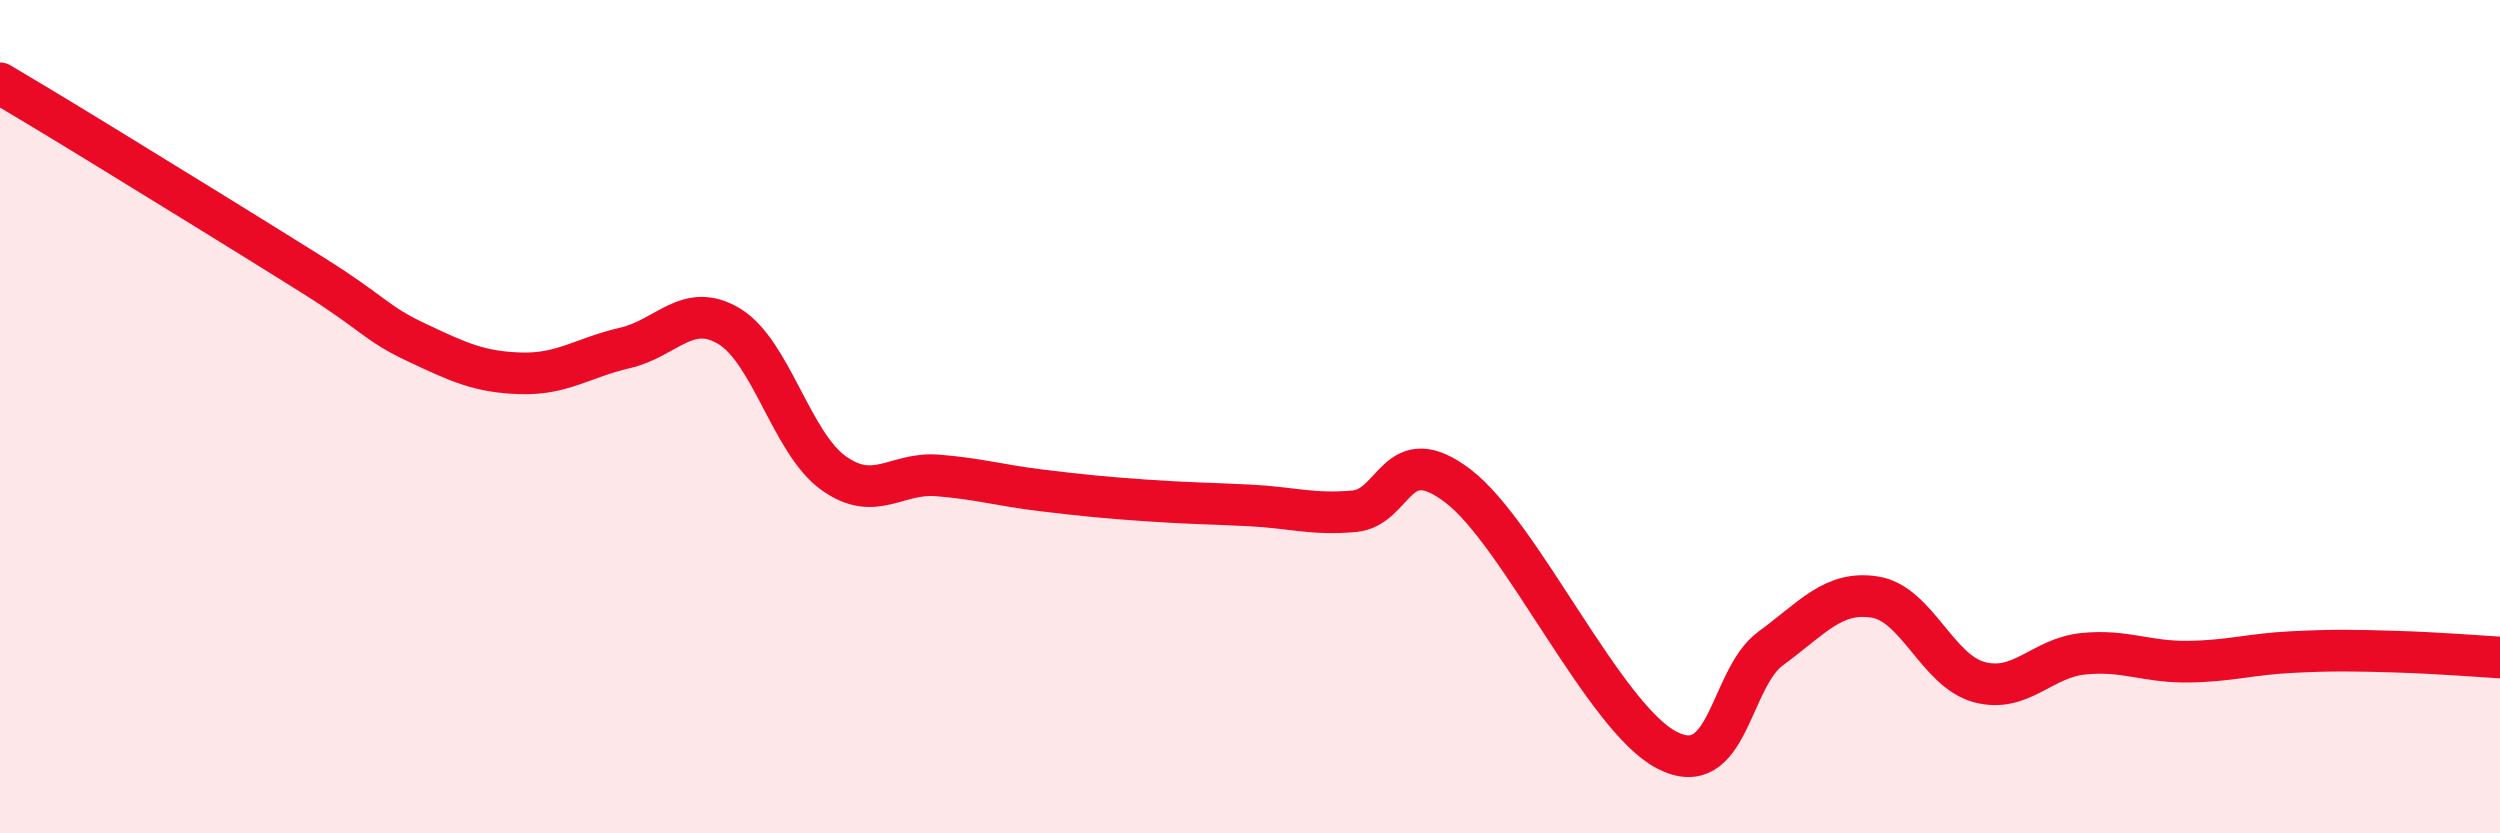
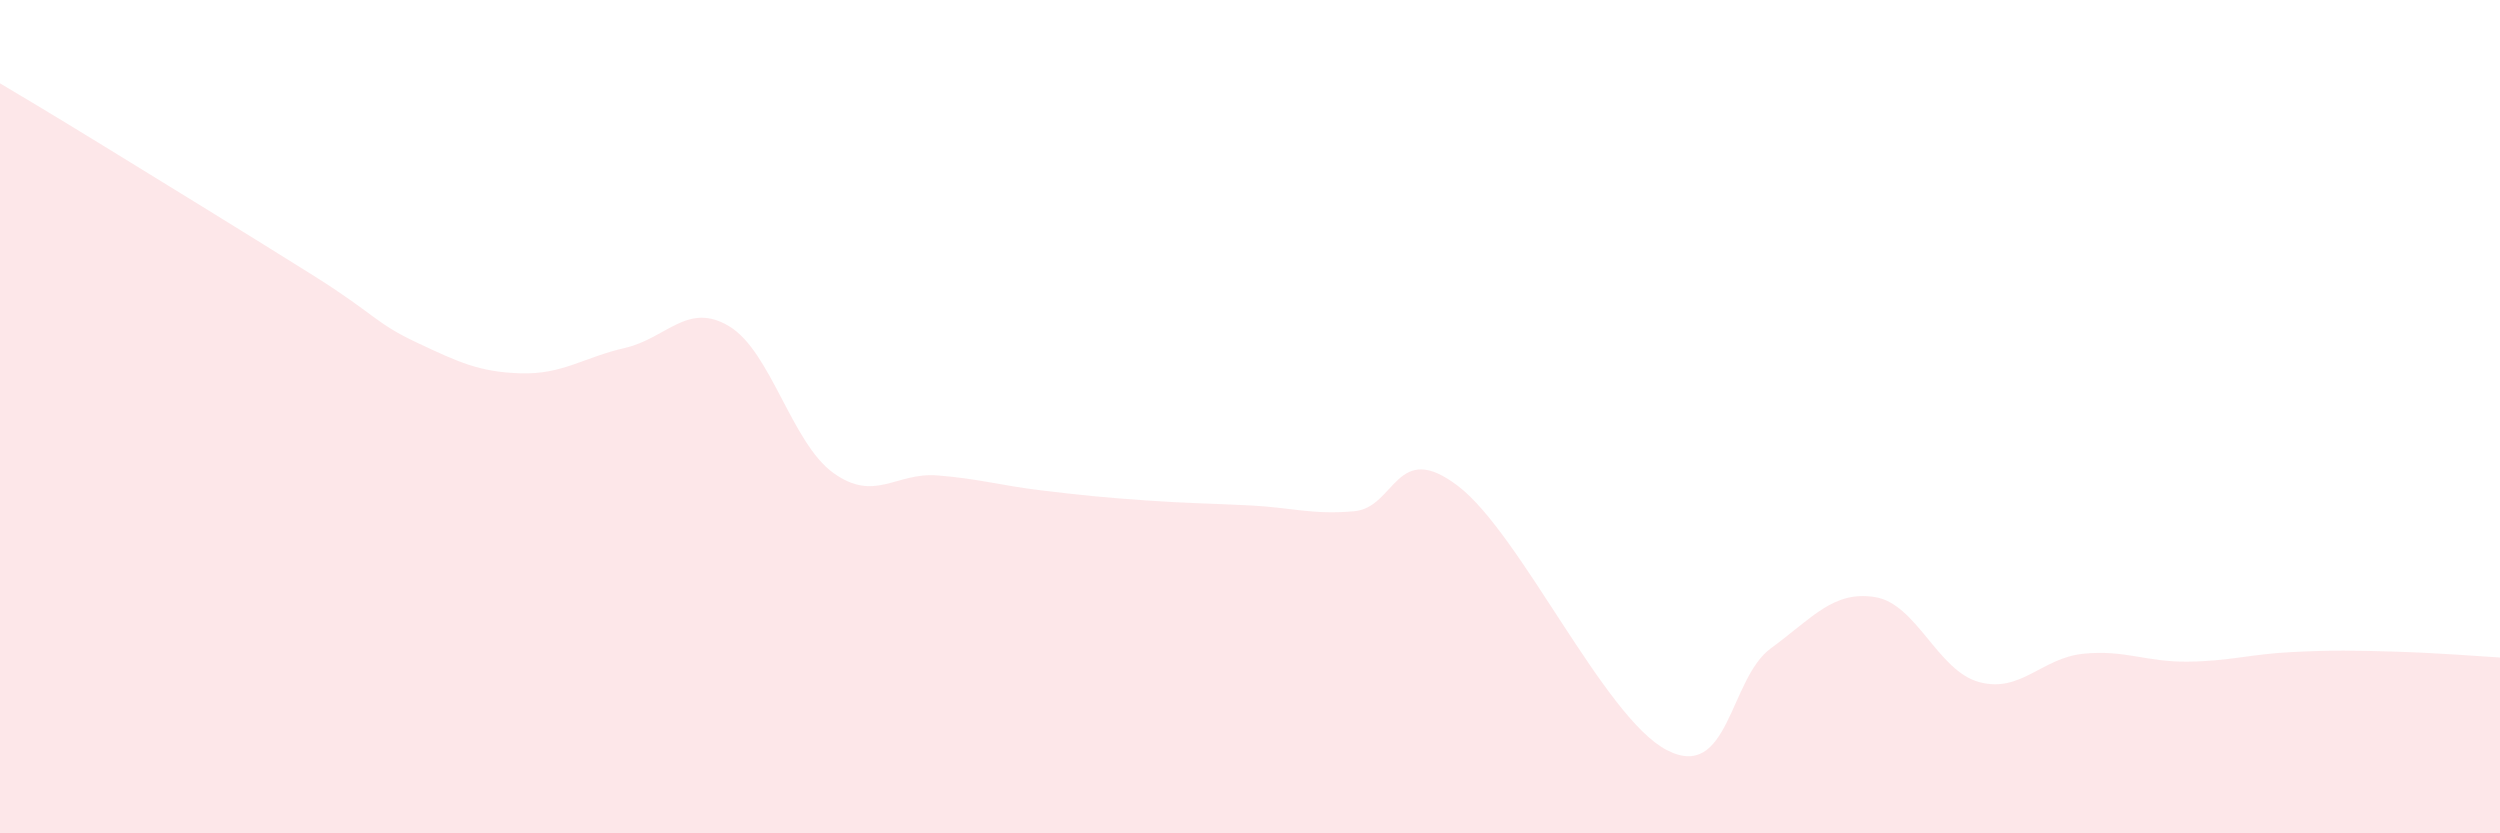
<svg xmlns="http://www.w3.org/2000/svg" width="60" height="20" viewBox="0 0 60 20">
  <path d="M 0,2 C 0.5,2.3 1,2.59 2.5,3.51 C 4,4.43 6,5.66 7.5,6.6 C 9,7.54 9,7.75 10,8.22 C 11,8.69 11.5,8.93 12.5,8.96 C 13.5,8.99 14,8.58 15,8.35 C 16,8.12 16.5,7.23 17.5,7.83 C 18.5,8.43 19,10.63 20,11.35 C 21,12.07 21.5,11.33 22.5,11.41 C 23.5,11.49 24,11.65 25,11.77 C 26,11.89 26.5,11.94 27.5,12.01 C 28.5,12.08 29,12.08 30,12.13 C 31,12.18 31.5,12.36 32.5,12.27 C 33.5,12.18 33.5,10.52 35,11.67 C 36.5,12.82 38.5,17.22 40,18 C 41.5,18.78 41.5,16.29 42.5,15.56 C 43.5,14.83 44,14.17 45,14.33 C 46,14.49 46.5,16.1 47.5,16.37 C 48.5,16.64 49,15.79 50,15.69 C 51,15.59 51.5,15.89 52.5,15.88 C 53.5,15.87 54,15.7 55,15.65 C 56,15.6 56.5,15.61 57.5,15.64 C 58.5,15.67 59.5,15.75 60,15.78L60 20L0 20Z" fill="#EB0A25" opacity="0.1" stroke-linecap="round" stroke-linejoin="round" />
-   <path d="M 0,2 C 0.5,2.3 1,2.59 2.5,3.51 C 4,4.43 6,5.66 7.5,6.6 C 9,7.54 9,7.75 10,8.22 C 11,8.69 11.5,8.93 12.5,8.96 C 13.5,8.99 14,8.58 15,8.35 C 16,8.12 16.5,7.23 17.5,7.83 C 18.5,8.43 19,10.63 20,11.35 C 21,12.07 21.5,11.33 22.5,11.41 C 23.5,11.49 24,11.65 25,11.77 C 26,11.89 26.5,11.94 27.5,12.01 C 28.5,12.08 29,12.08 30,12.13 C 31,12.18 31.5,12.36 32.5,12.27 C 33.5,12.18 33.5,10.52 35,11.67 C 36.5,12.82 38.5,17.22 40,18 C 41.5,18.78 41.5,16.29 42.5,15.56 C 43.5,14.83 44,14.17 45,14.33 C 46,14.49 46.5,16.1 47.5,16.37 C 48.5,16.64 49,15.79 50,15.69 C 51,15.59 51.5,15.89 52.5,15.88 C 53.5,15.87 54,15.7 55,15.65 C 56,15.6 56.5,15.61 57.5,15.64 C 58.5,15.67 59.5,15.75 60,15.78" stroke="#EB0A25" stroke-width="1" fill="none" stroke-linecap="round" stroke-linejoin="round" />
</svg>